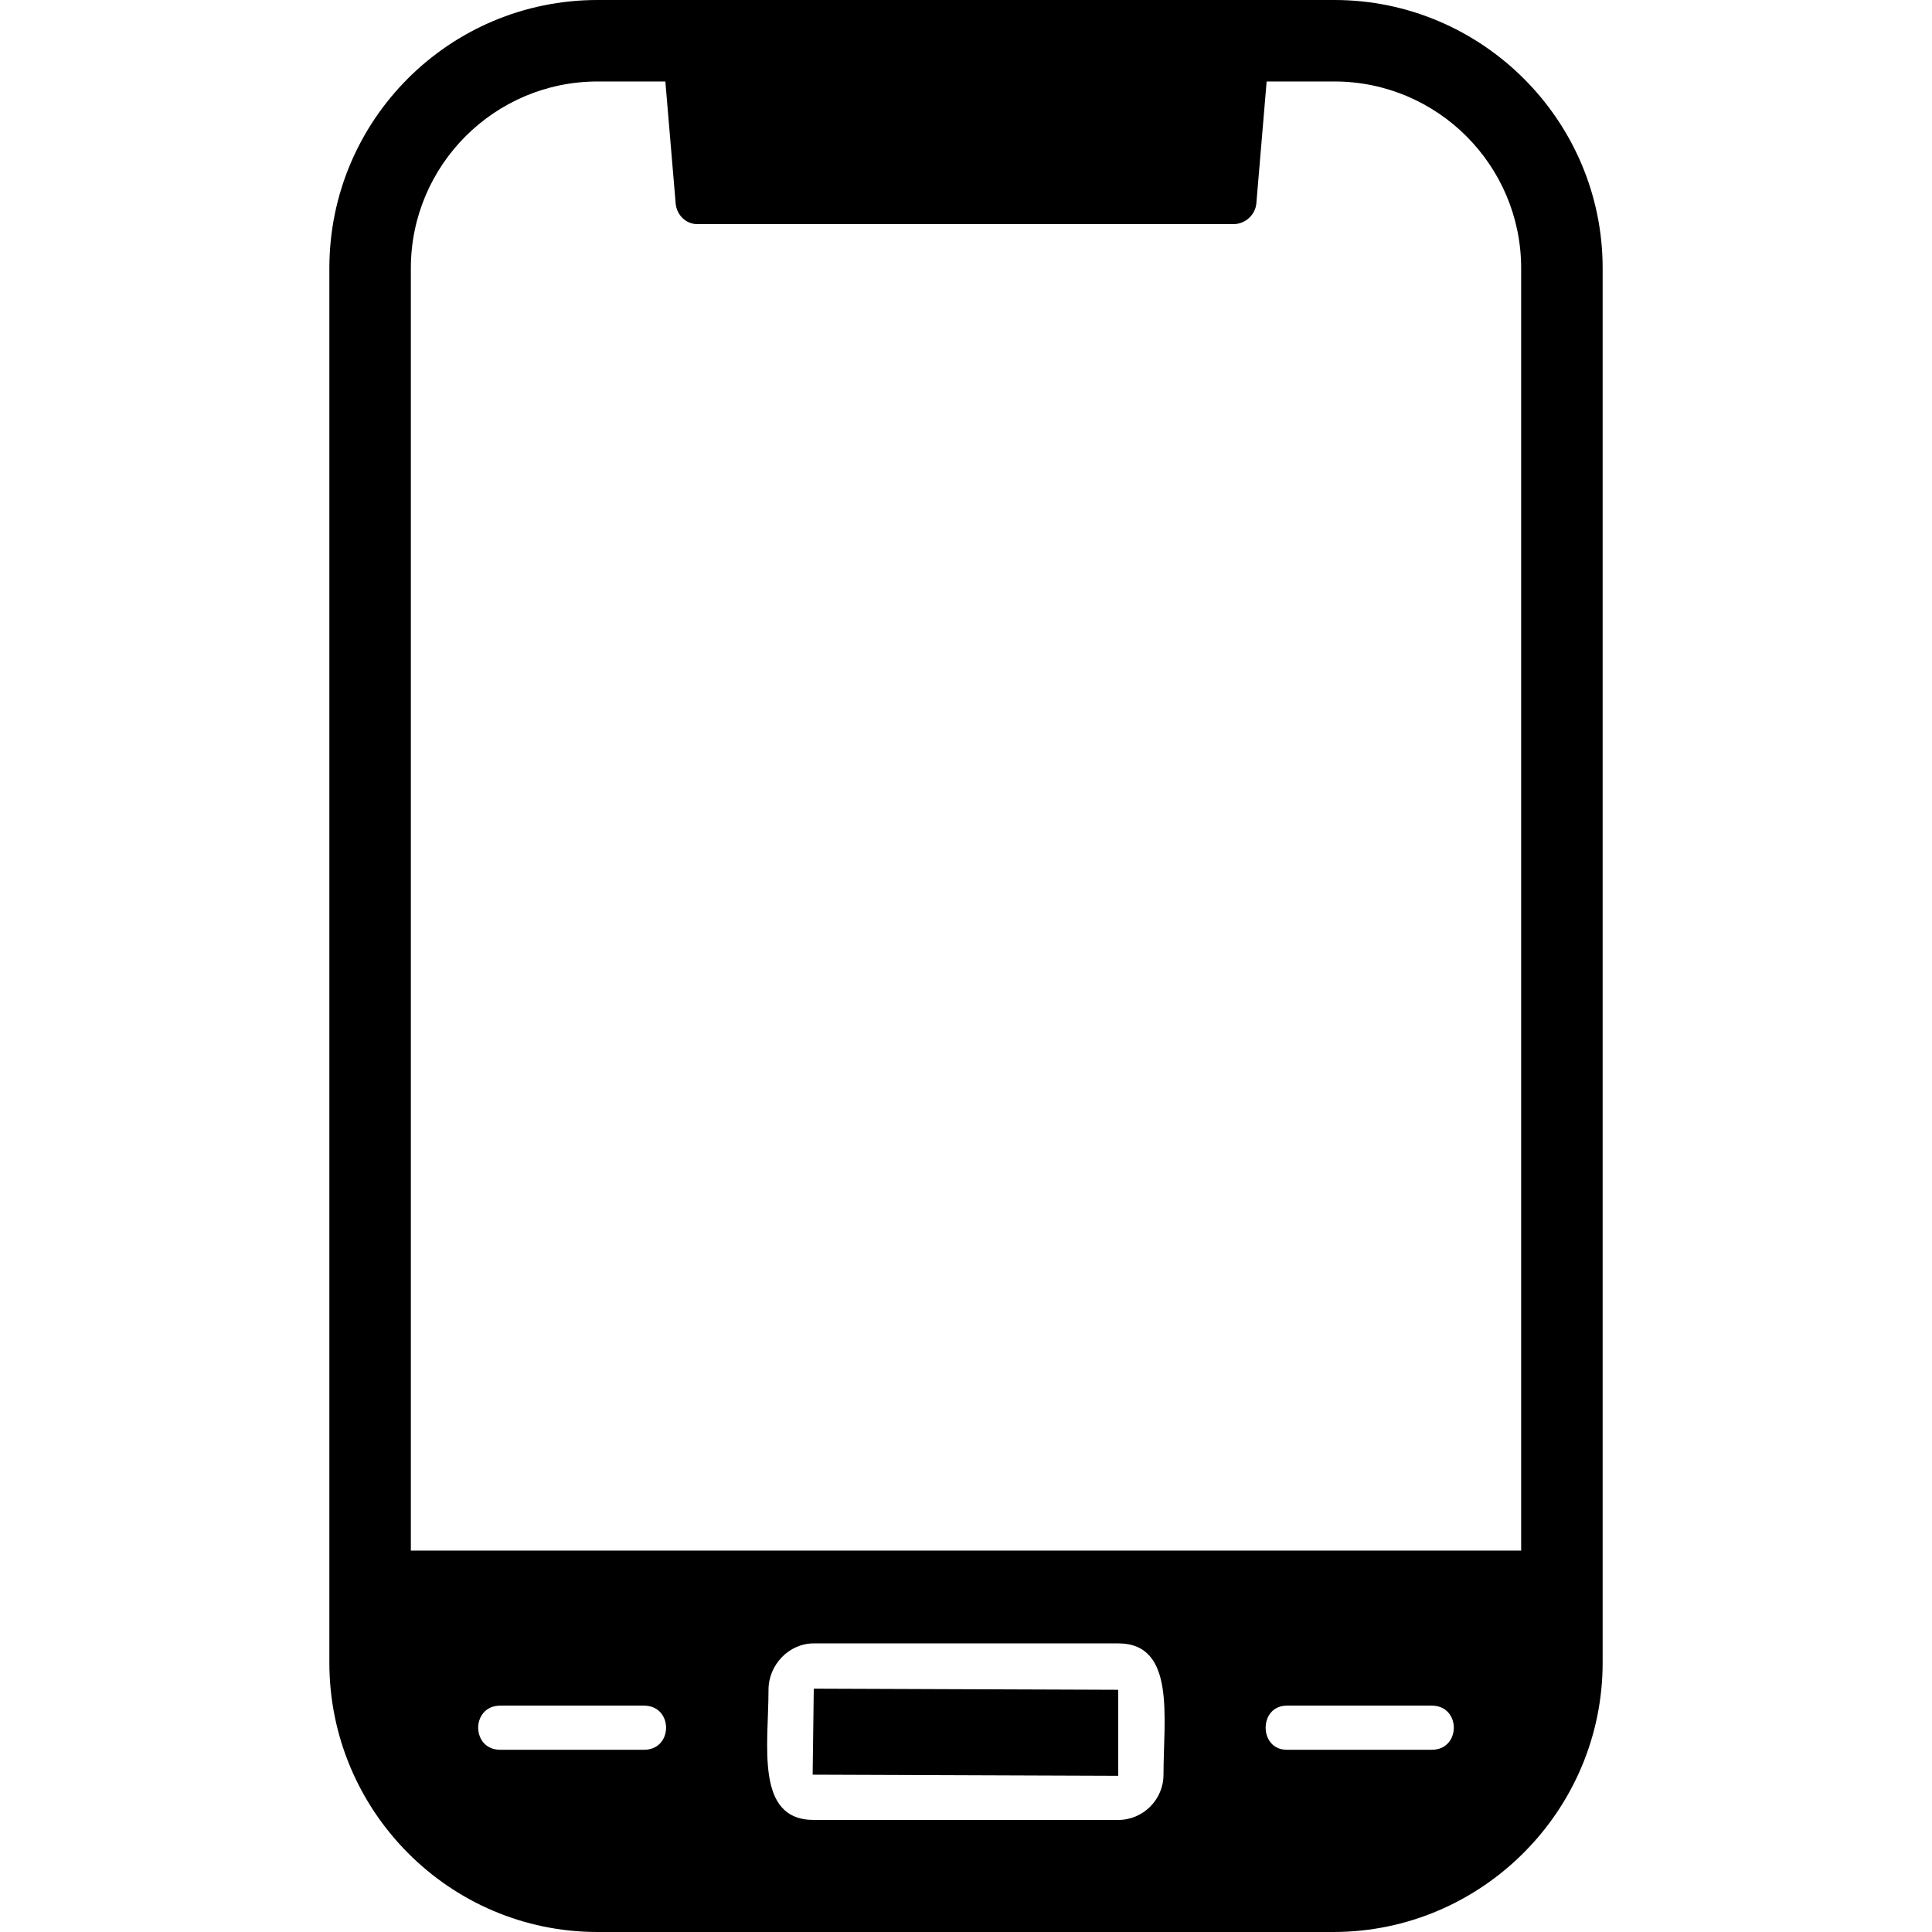
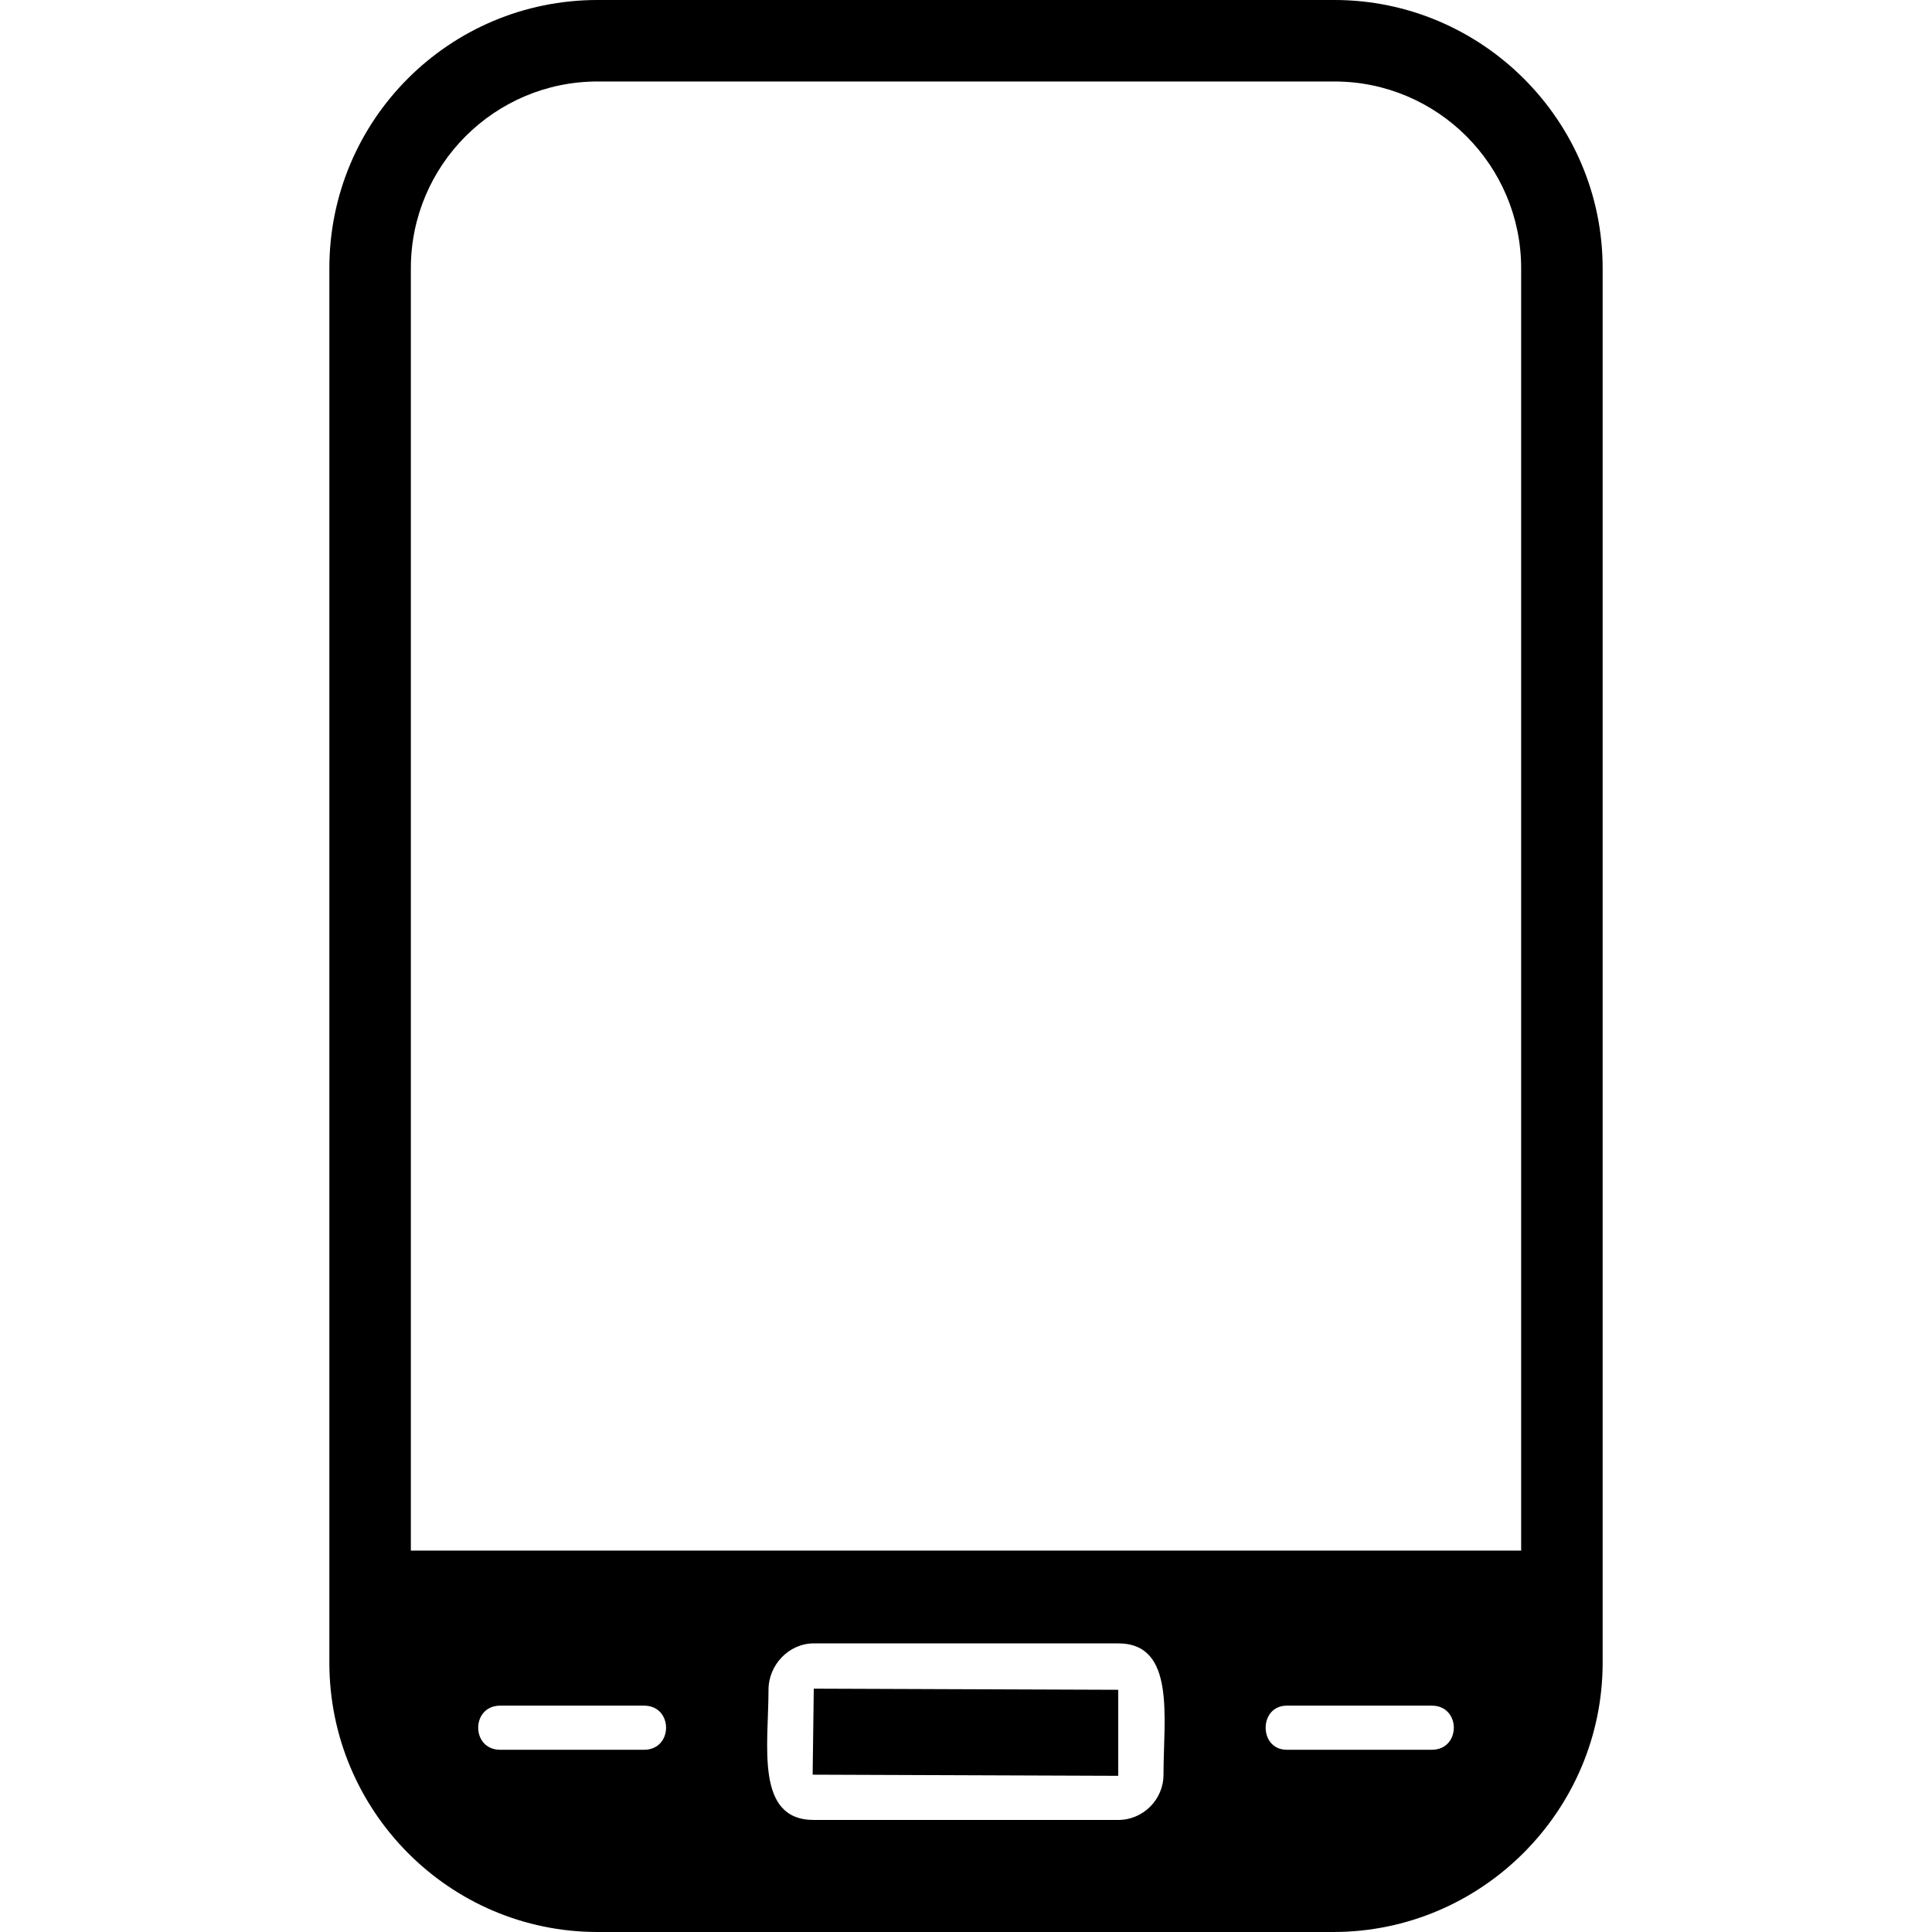
<svg xmlns="http://www.w3.org/2000/svg" clip-rule="evenodd" fill-rule="evenodd" height="1.707in" viewBox="0 0 1707 1707" width="1.707in">
  <g id="Layer_x0020_1">
    <path d="m1178 1707h-650c-131 0-237-107-237-238v-1232c0-131 106-237 237-237h651c130 0 237 106 237 237v1232c0 131-107 238-238 238zm-609-161h-127c-26 0-26-39 0-39h127c26 0 26 39 0 39zm696 0h-128c-25 0-25-39 0-39h128c26 0 26 39 0 39zm-277 62h-269c-52 0-40-66-40-115 0-22 18-41 40-41h269c51 0 40 66 40 116 0 22-18 40-40 40zm-269-116-1 76 270 1v-76zm-356-122h981v-1133c0-91-74-165-165-165h-651c-91 0-165 74-165 165z" />
-     <path d="m1090 198h-474c-10 0-18-8-19-18l-12-142c-2-12 8-22 19-22h498c12 0 21 10 20 22l-12 142c-1 10-10 18-20 18z" />
  </g>
</svg>